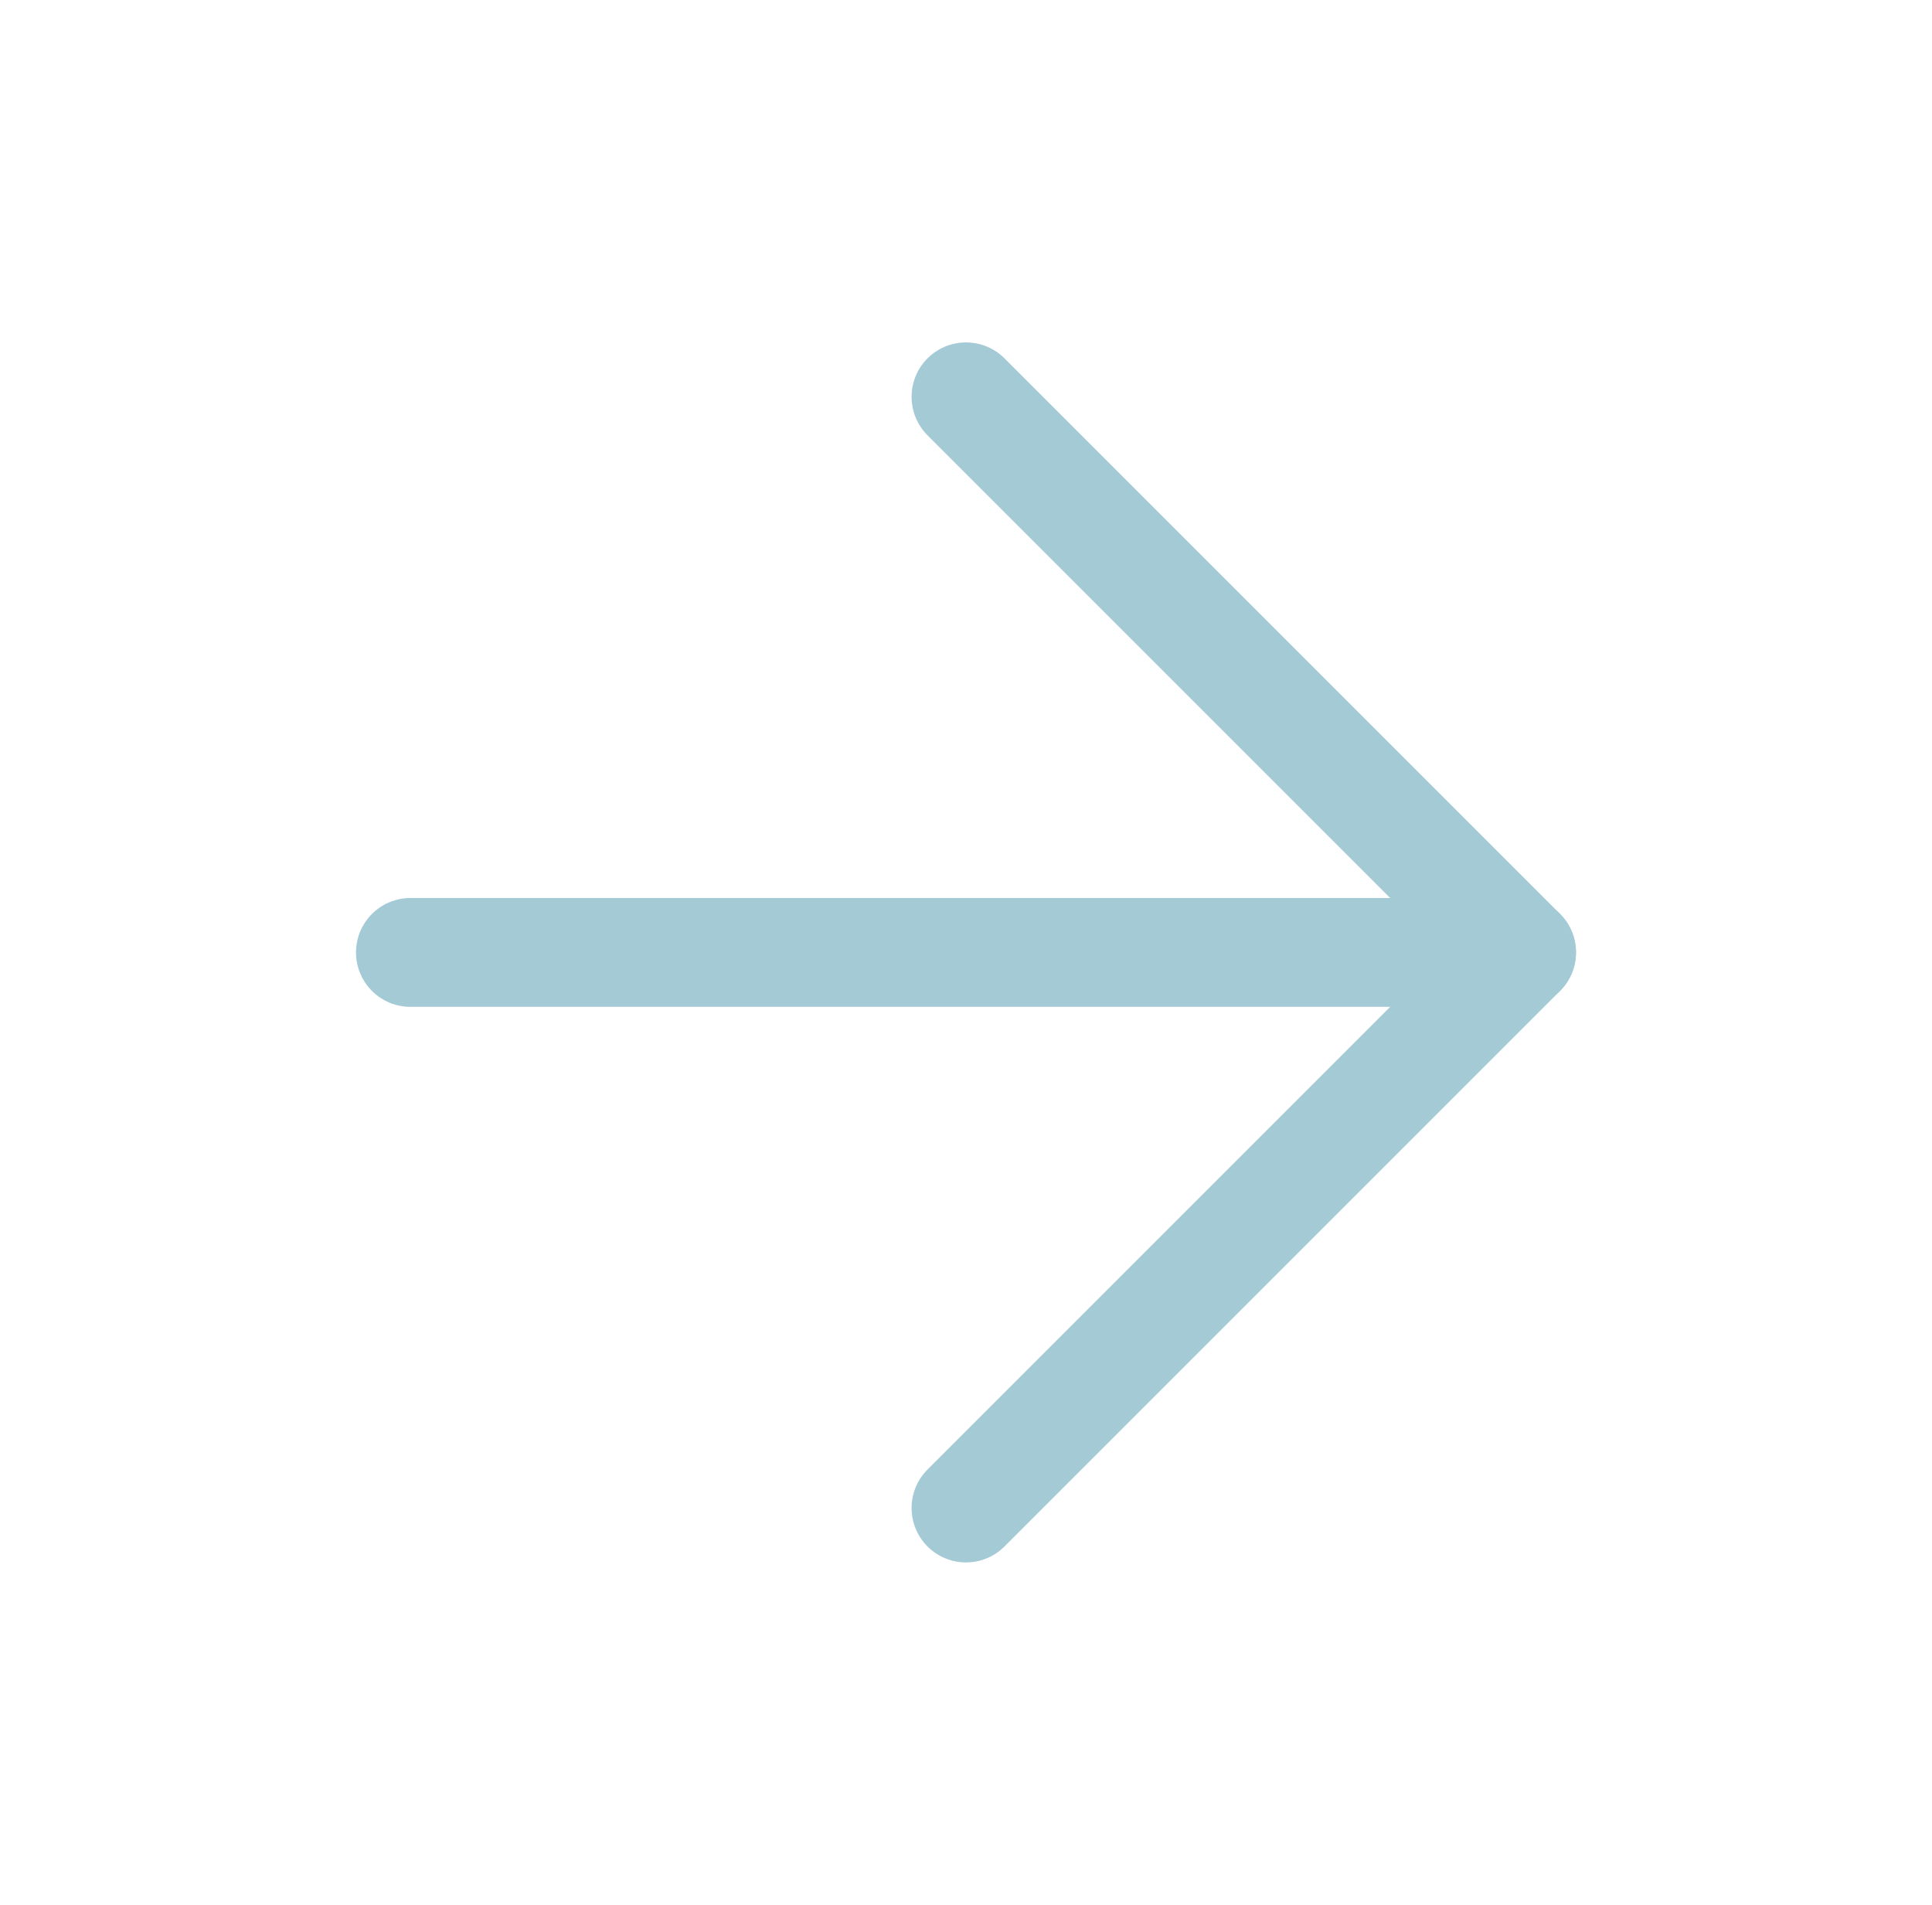
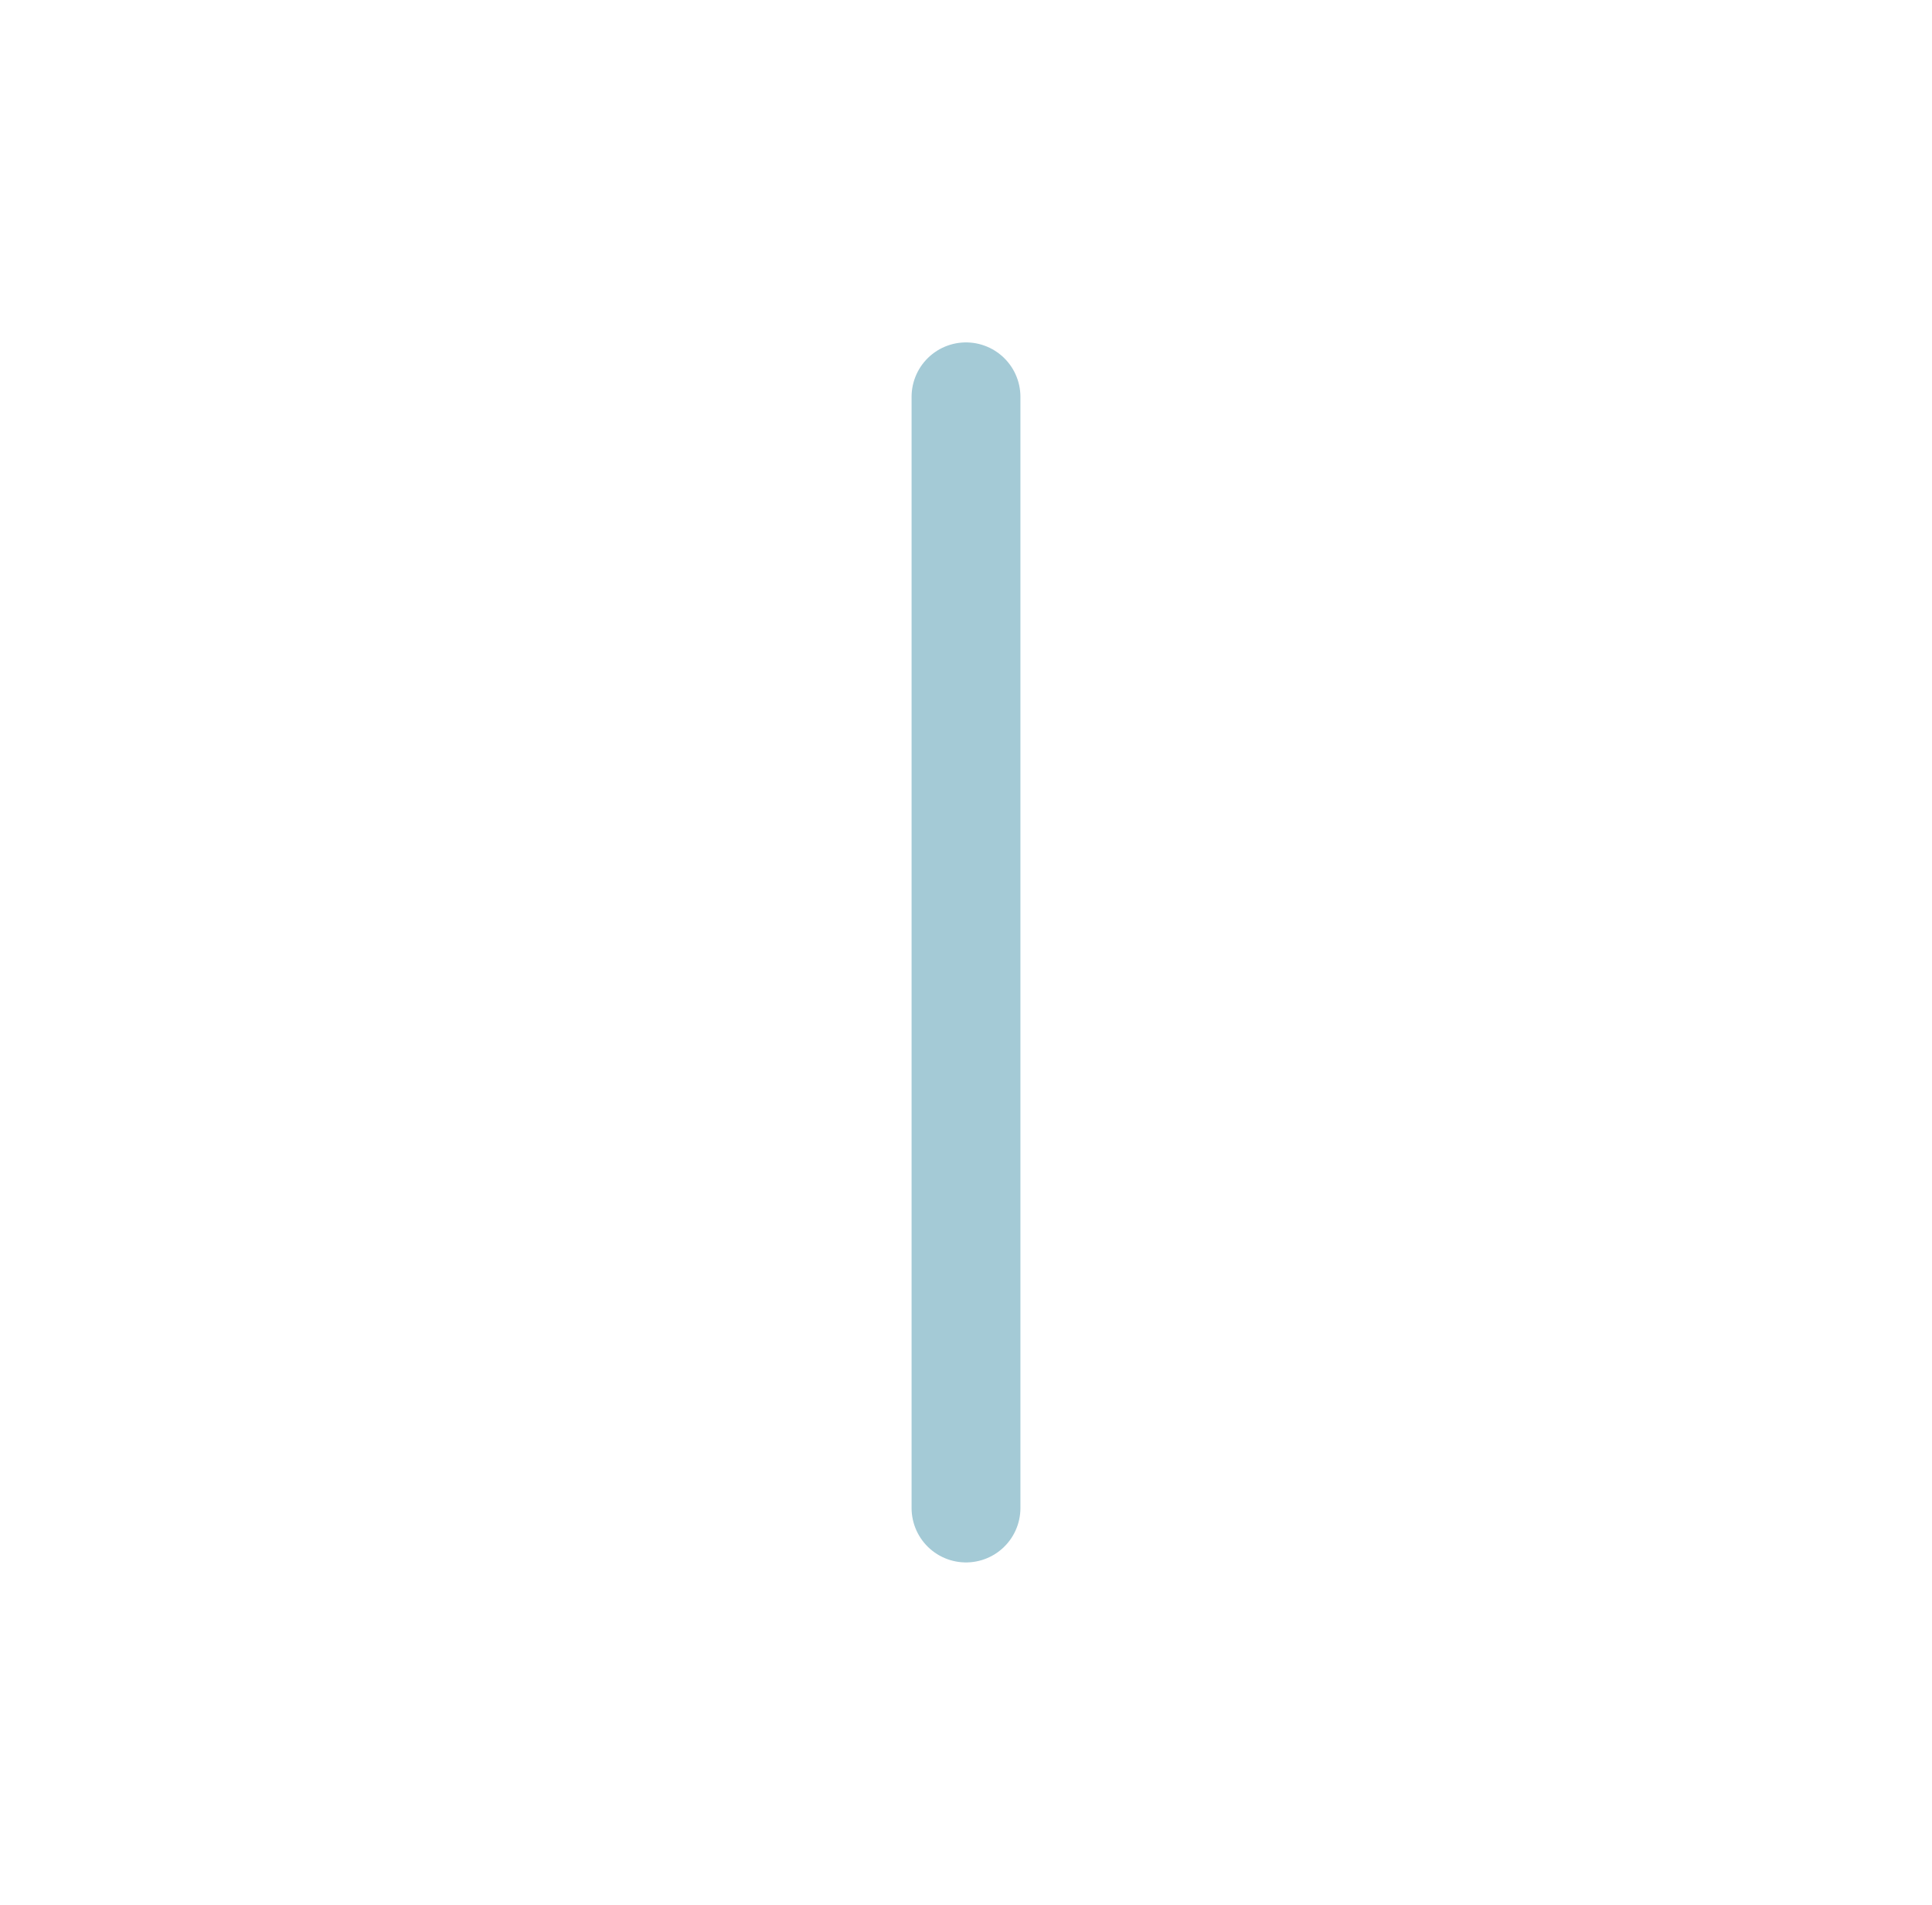
<svg xmlns="http://www.w3.org/2000/svg" width="71" height="70" viewBox="0 0 71 70" fill="none">
-   <path d="M15.083 35H55.916" stroke="#A4CAD6" stroke-width="4" stroke-linecap="round" stroke-linejoin="round" />
-   <path d="M35.5 14.583L55.917 35L35.5 55.417" stroke="#A4CAD6" stroke-width="4" stroke-linecap="round" stroke-linejoin="round" />
+   <path d="M35.5 14.583L35.5 55.417" stroke="#A4CAD6" stroke-width="4" stroke-linecap="round" stroke-linejoin="round" />
</svg>